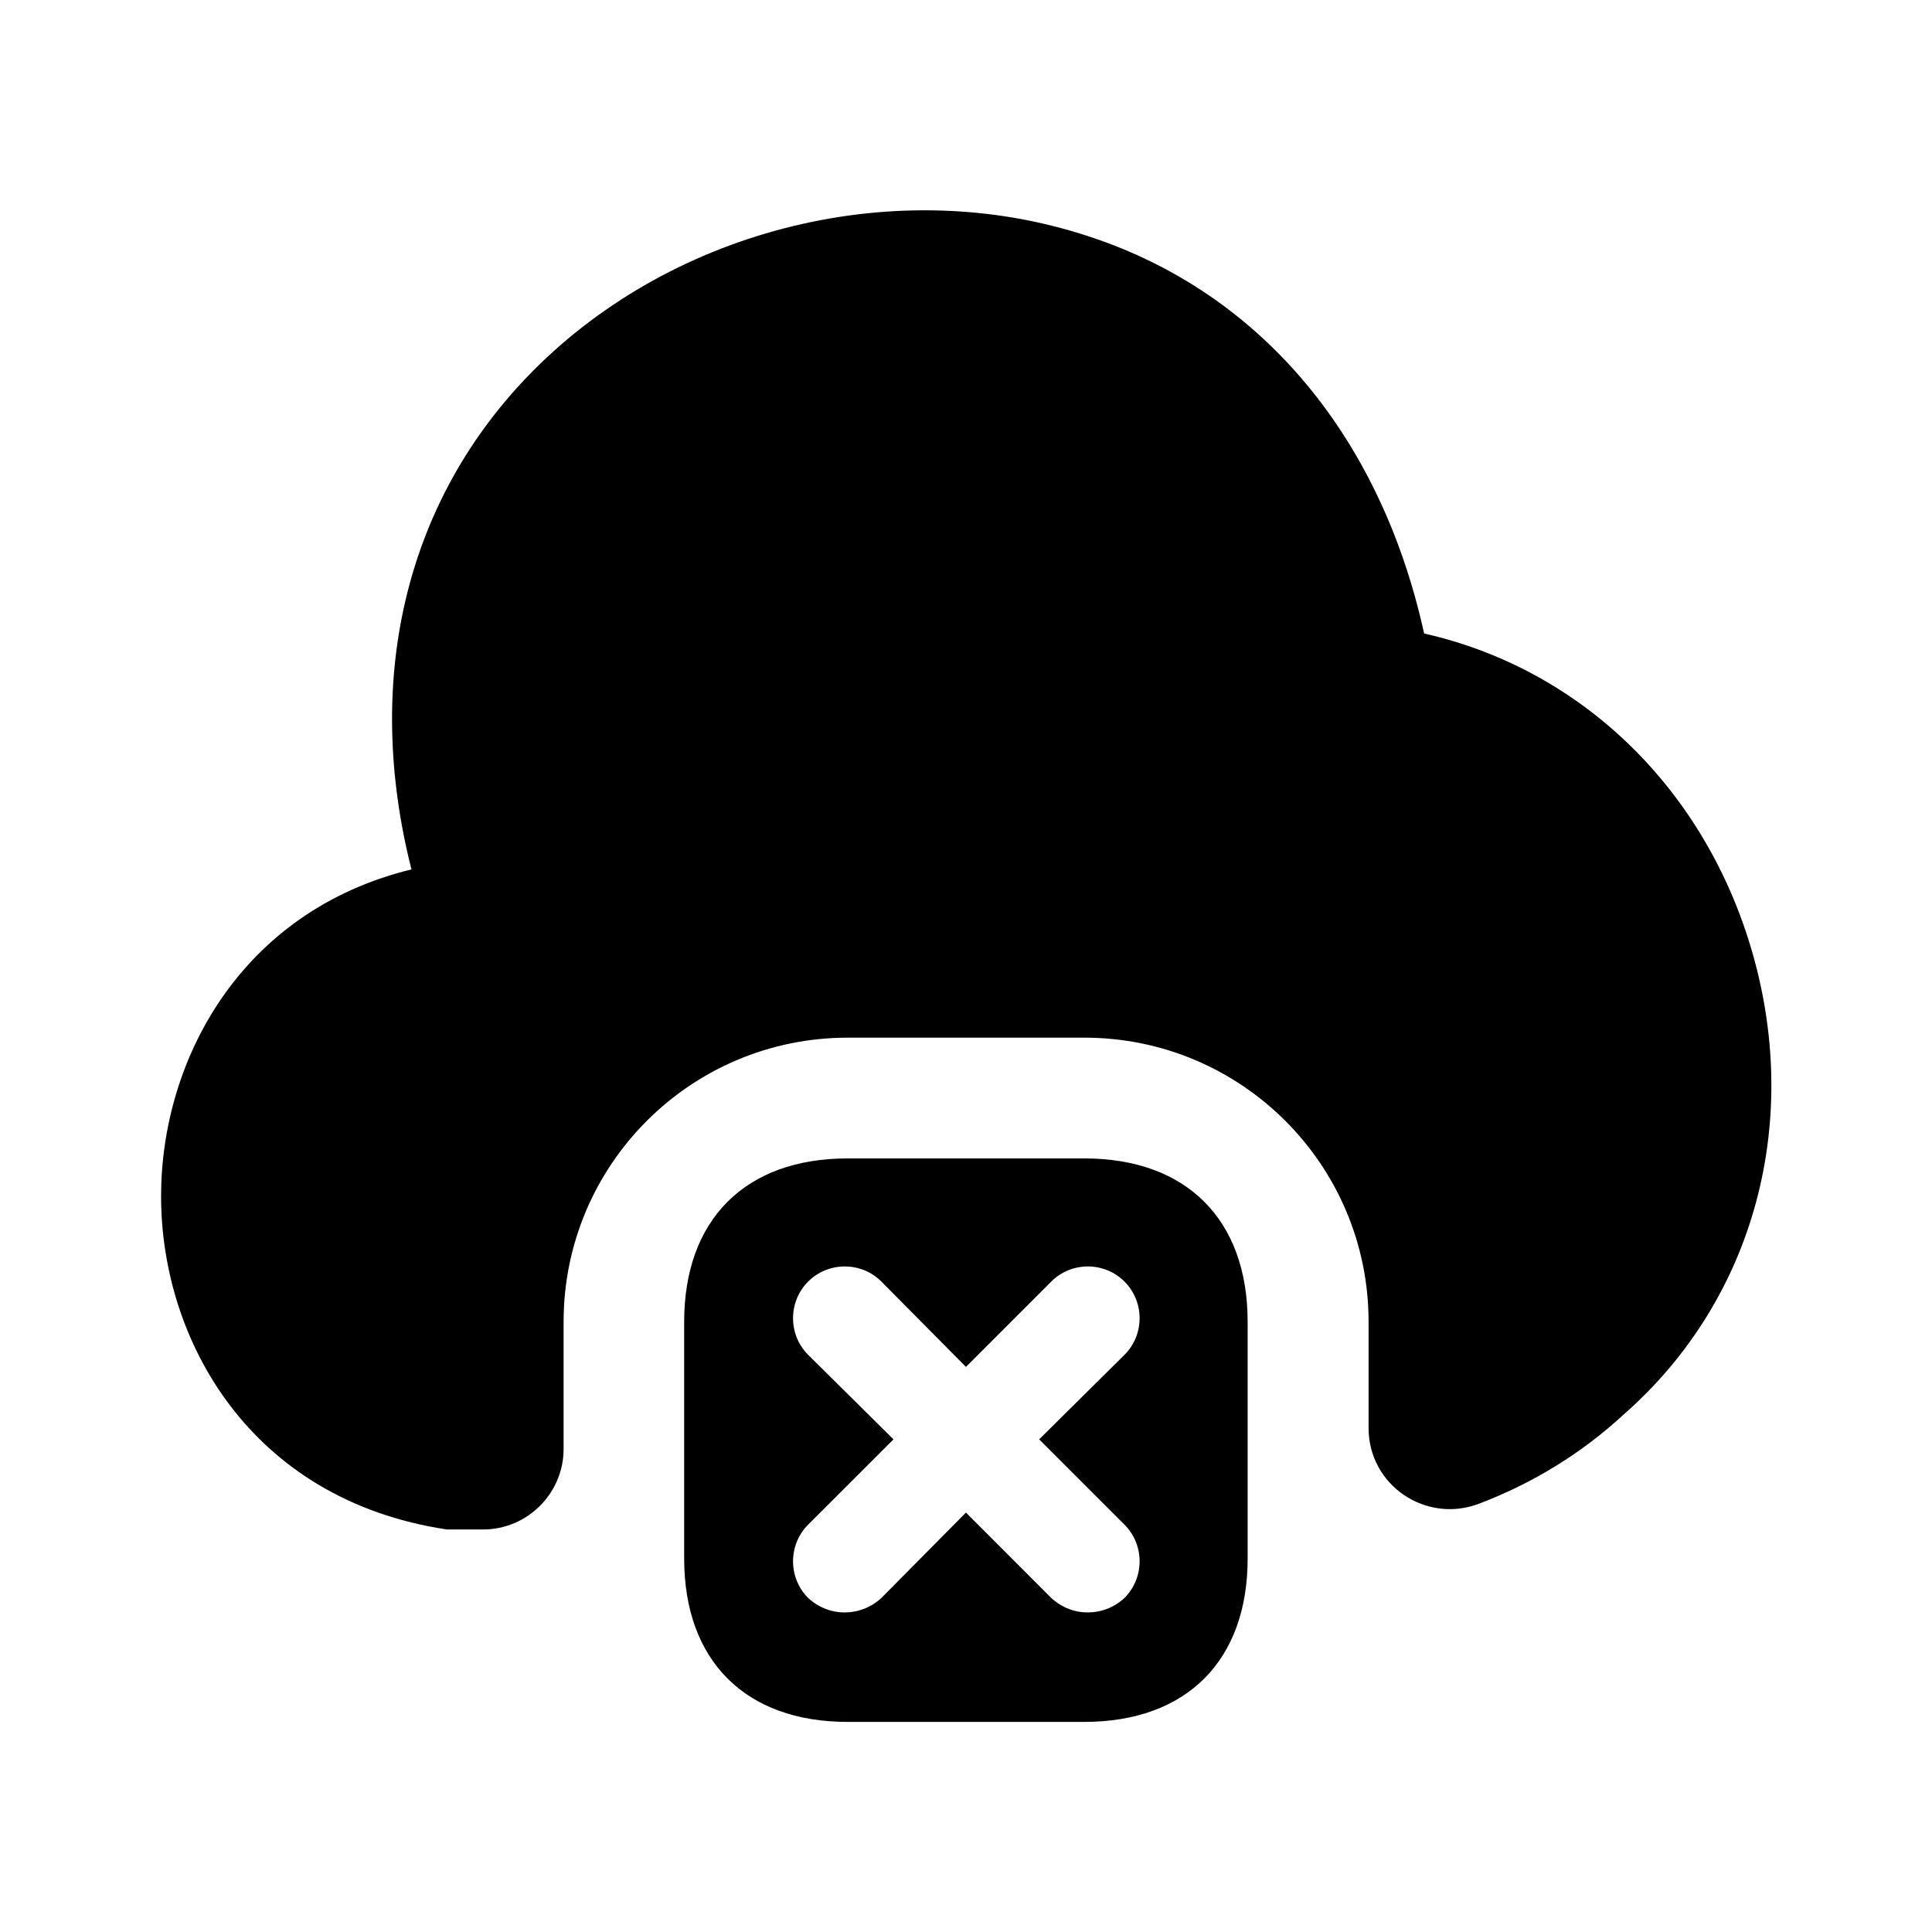
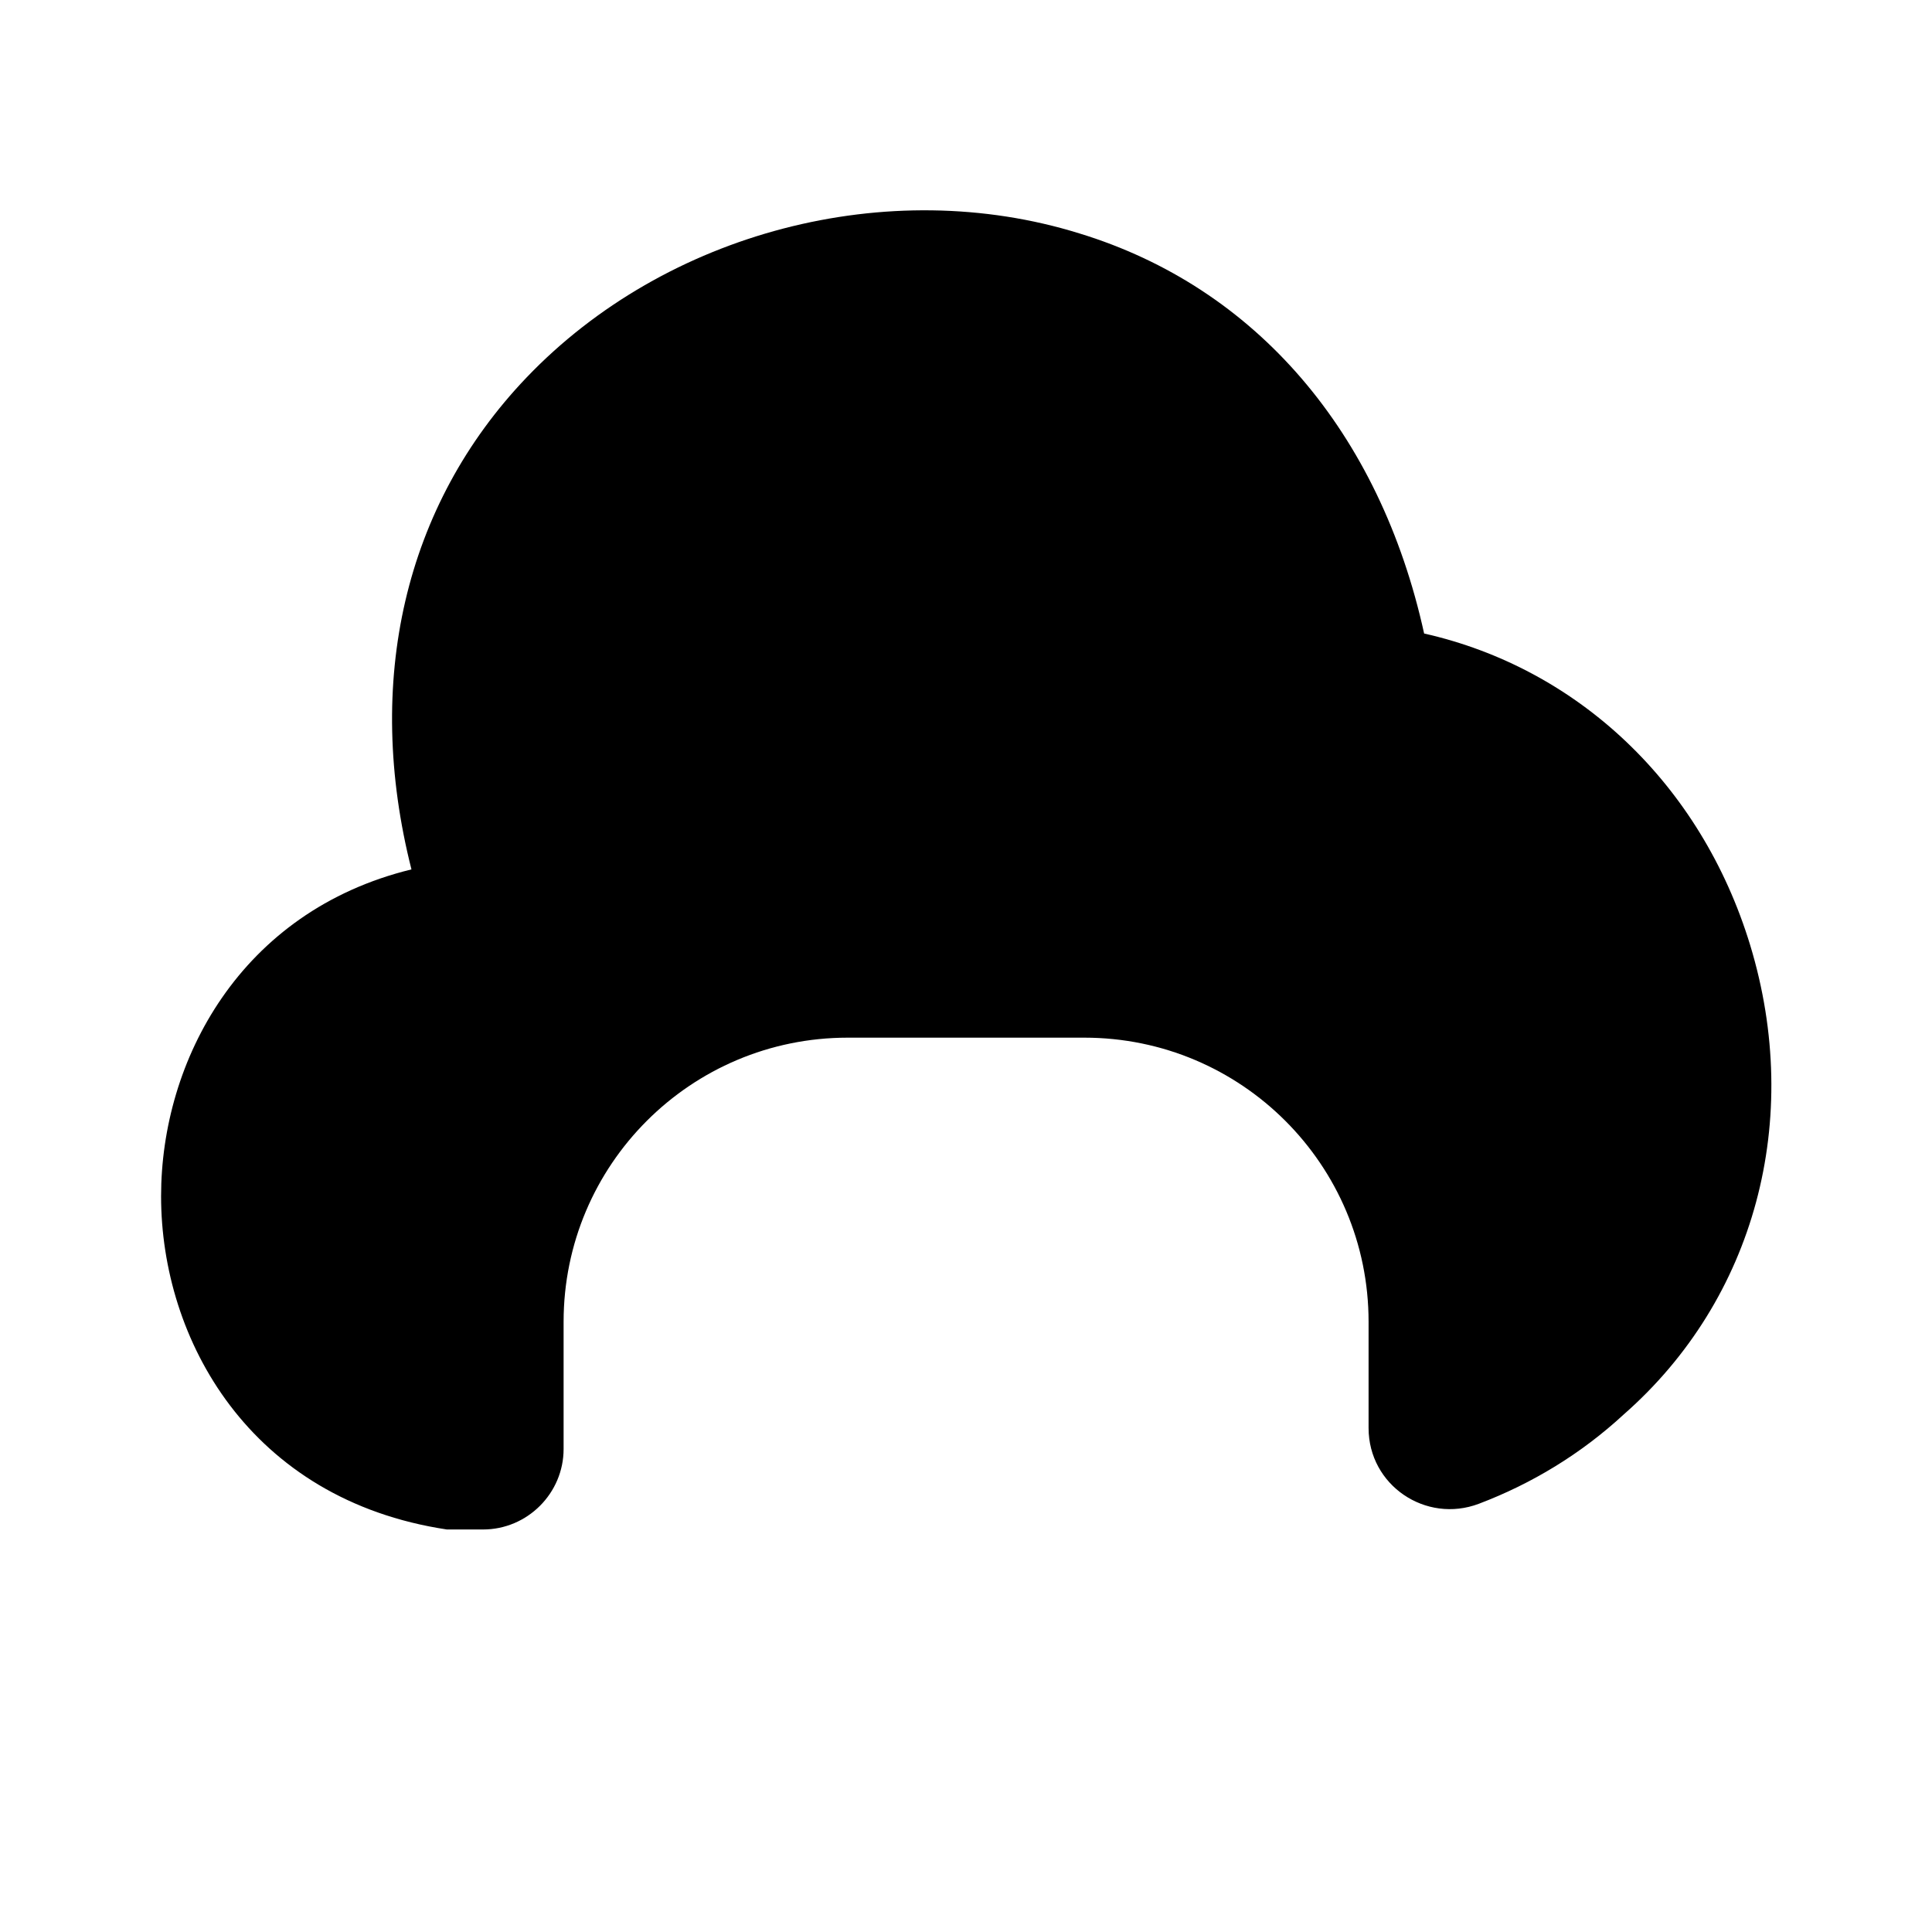
<svg xmlns="http://www.w3.org/2000/svg" width="32" height="32" viewBox="0 0 32 32" fill="none">
  <path d="M26.895 23.427C26.188 24.08 25.375 24.573 24.495 24.907C23.615 25.24 22.668 24.6 22.668 23.653V21.893C22.668 19.293 20.561 17.187 17.961 17.187H14.041C11.441 17.187 9.335 19.293 9.335 21.893V24C9.335 24.733 8.735 25.333 8.001 25.333H7.401C4.135 24.84 2.668 22.187 2.668 19.813C2.668 17.573 3.975 15.093 6.815 14.4C6.028 11.293 6.695 8.373 8.721 6.253C11.028 3.84 14.708 2.88 17.881 3.867C20.801 4.76 22.855 7.16 23.588 10.493C26.135 11.067 28.175 12.987 28.988 15.653C29.868 18.547 29.068 21.52 26.895 23.427Z" fill="black" />
-   <path d="M17.959 19.187H14.039C12.345 19.187 11.332 20.2 11.332 21.893V25.813C11.332 27.507 12.345 28.52 14.039 28.52H17.959C19.652 28.52 20.665 27.507 20.665 25.813V21.893C20.665 20.2 19.652 19.187 17.959 19.187ZM18.625 25.253C18.959 25.587 18.959 26.133 18.625 26.467C18.452 26.627 18.239 26.707 18.012 26.707C17.799 26.707 17.585 26.627 17.412 26.467L15.999 25.053L14.599 26.467C14.425 26.627 14.212 26.707 13.985 26.707C13.772 26.707 13.559 26.627 13.385 26.467C13.052 26.133 13.052 25.587 13.385 25.253L14.799 23.84L13.385 22.44C13.052 22.107 13.052 21.56 13.385 21.227C13.719 20.893 14.265 20.893 14.599 21.227L15.999 22.64L17.412 21.227C17.745 20.893 18.292 20.893 18.625 21.227C18.959 21.56 18.959 22.107 18.625 22.44L17.212 23.84L18.625 25.253Z" fill="black" />
</svg>